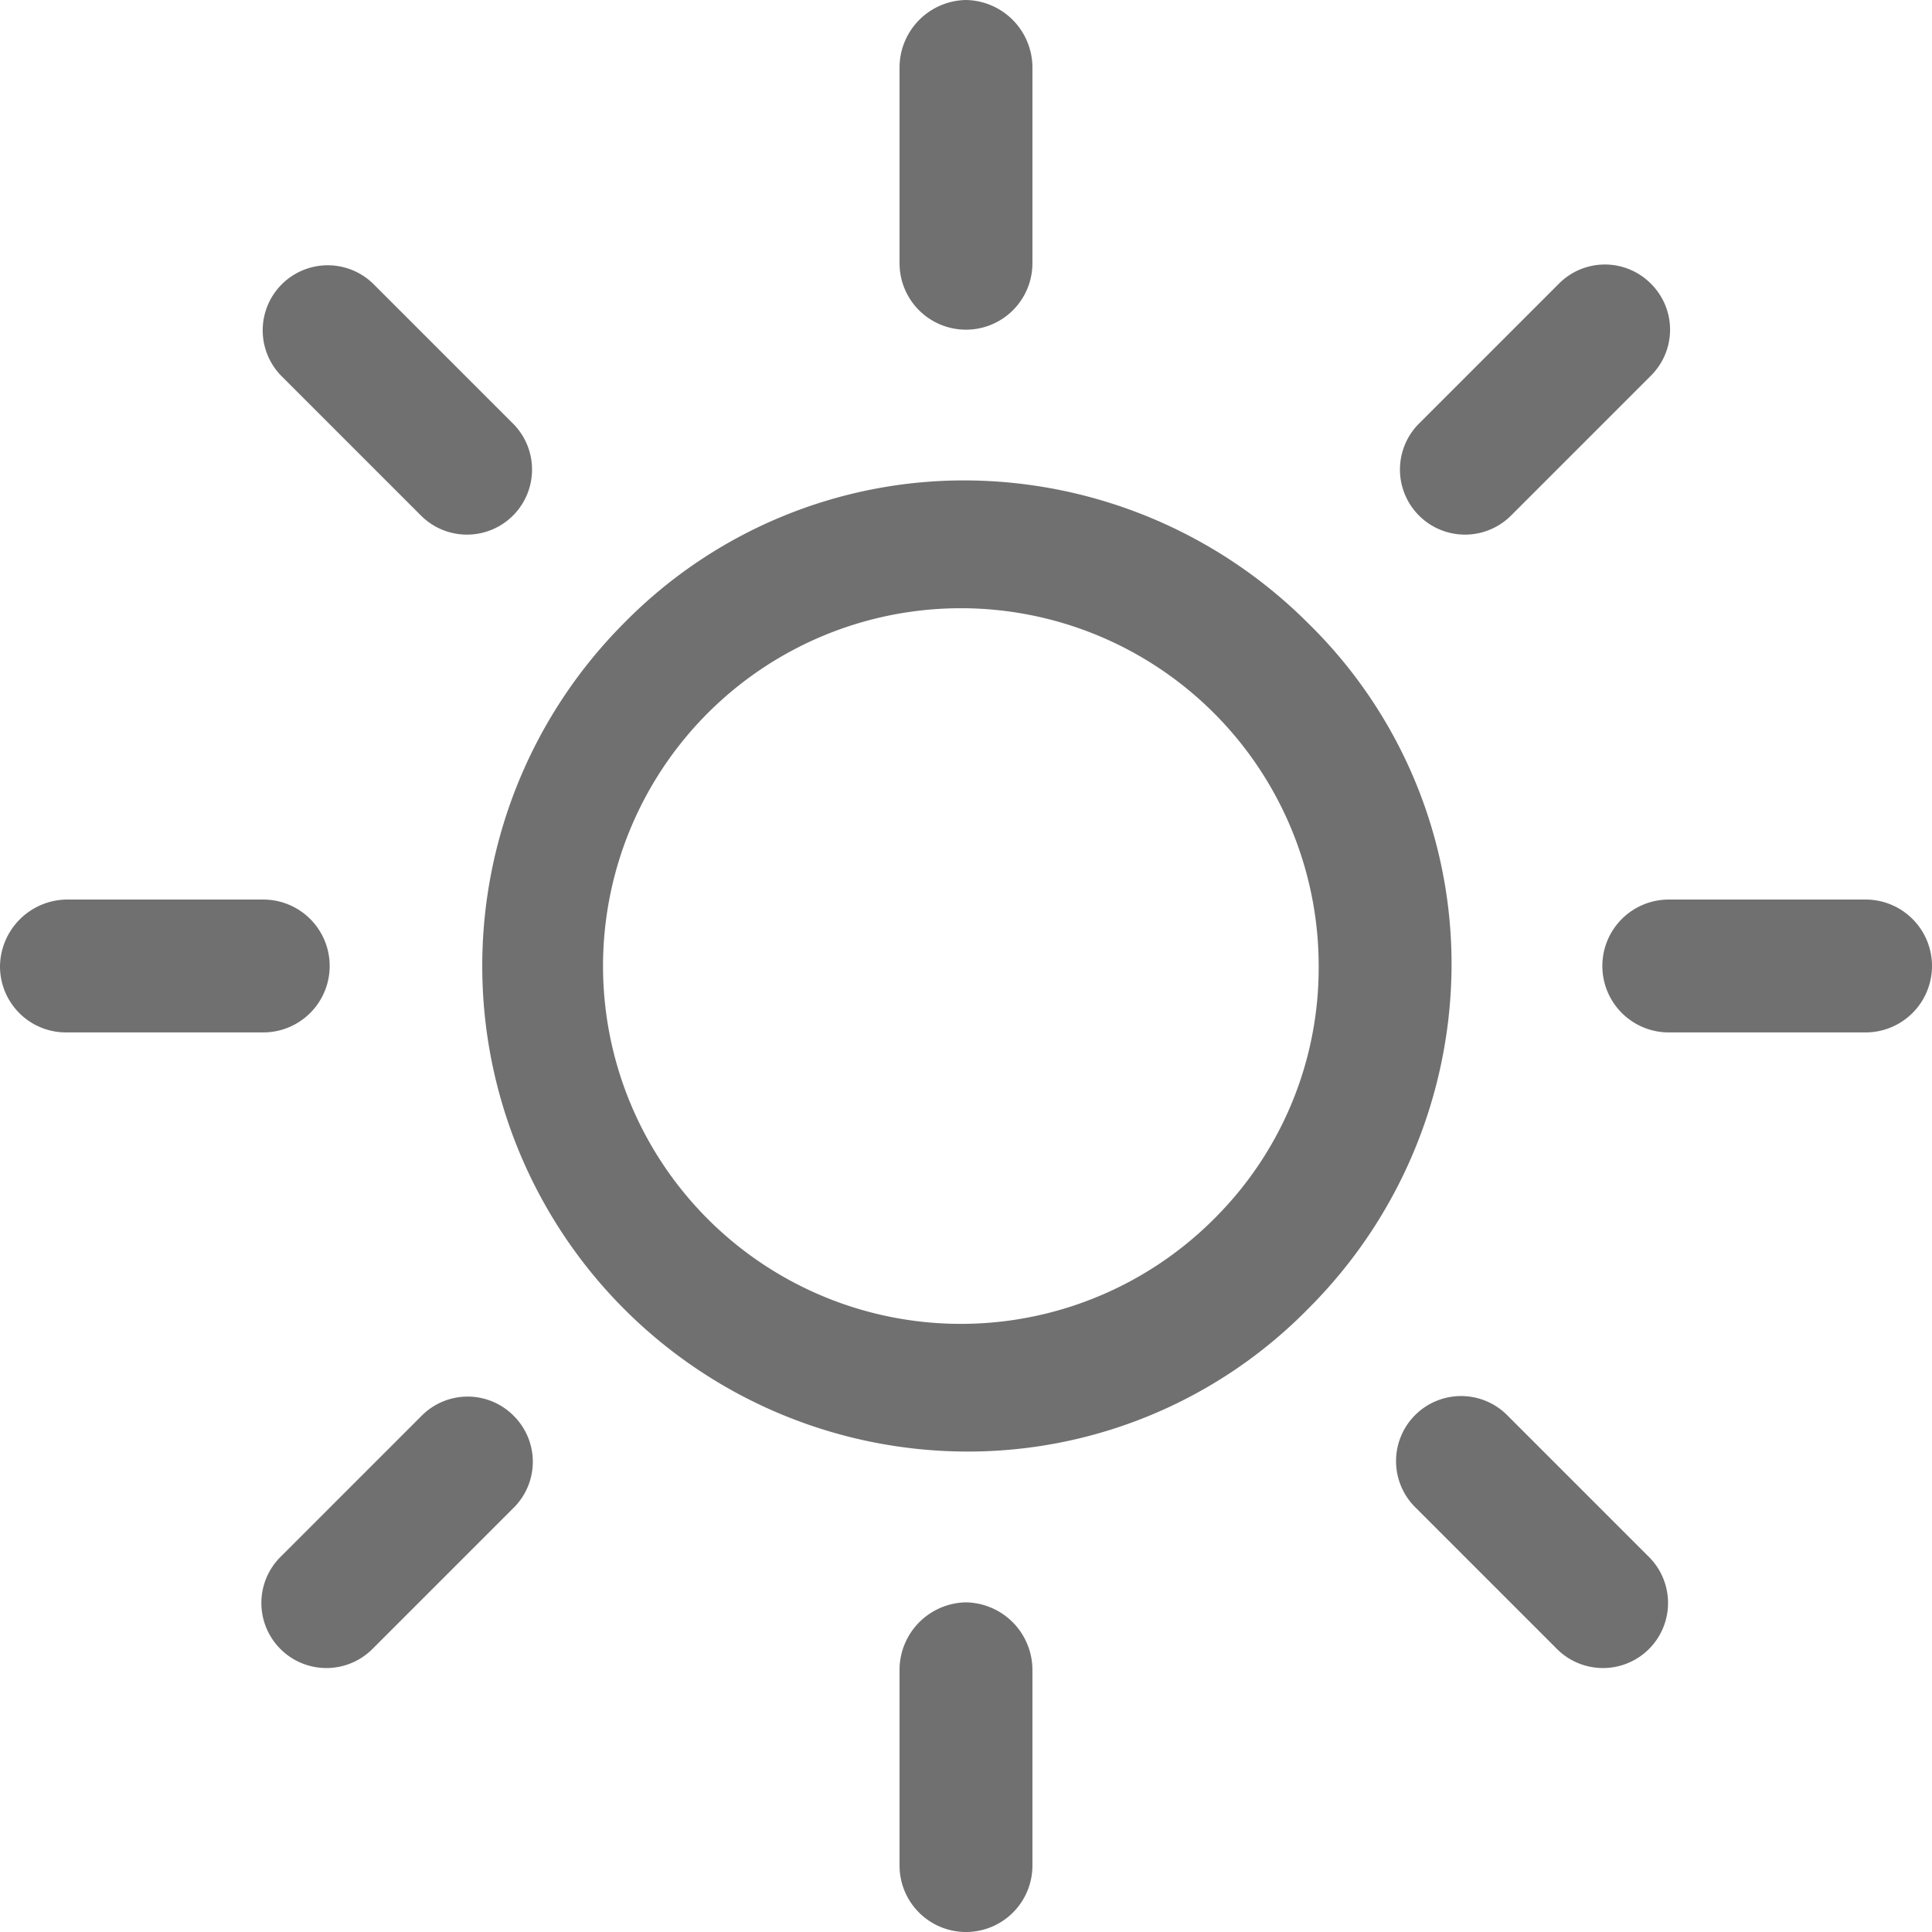
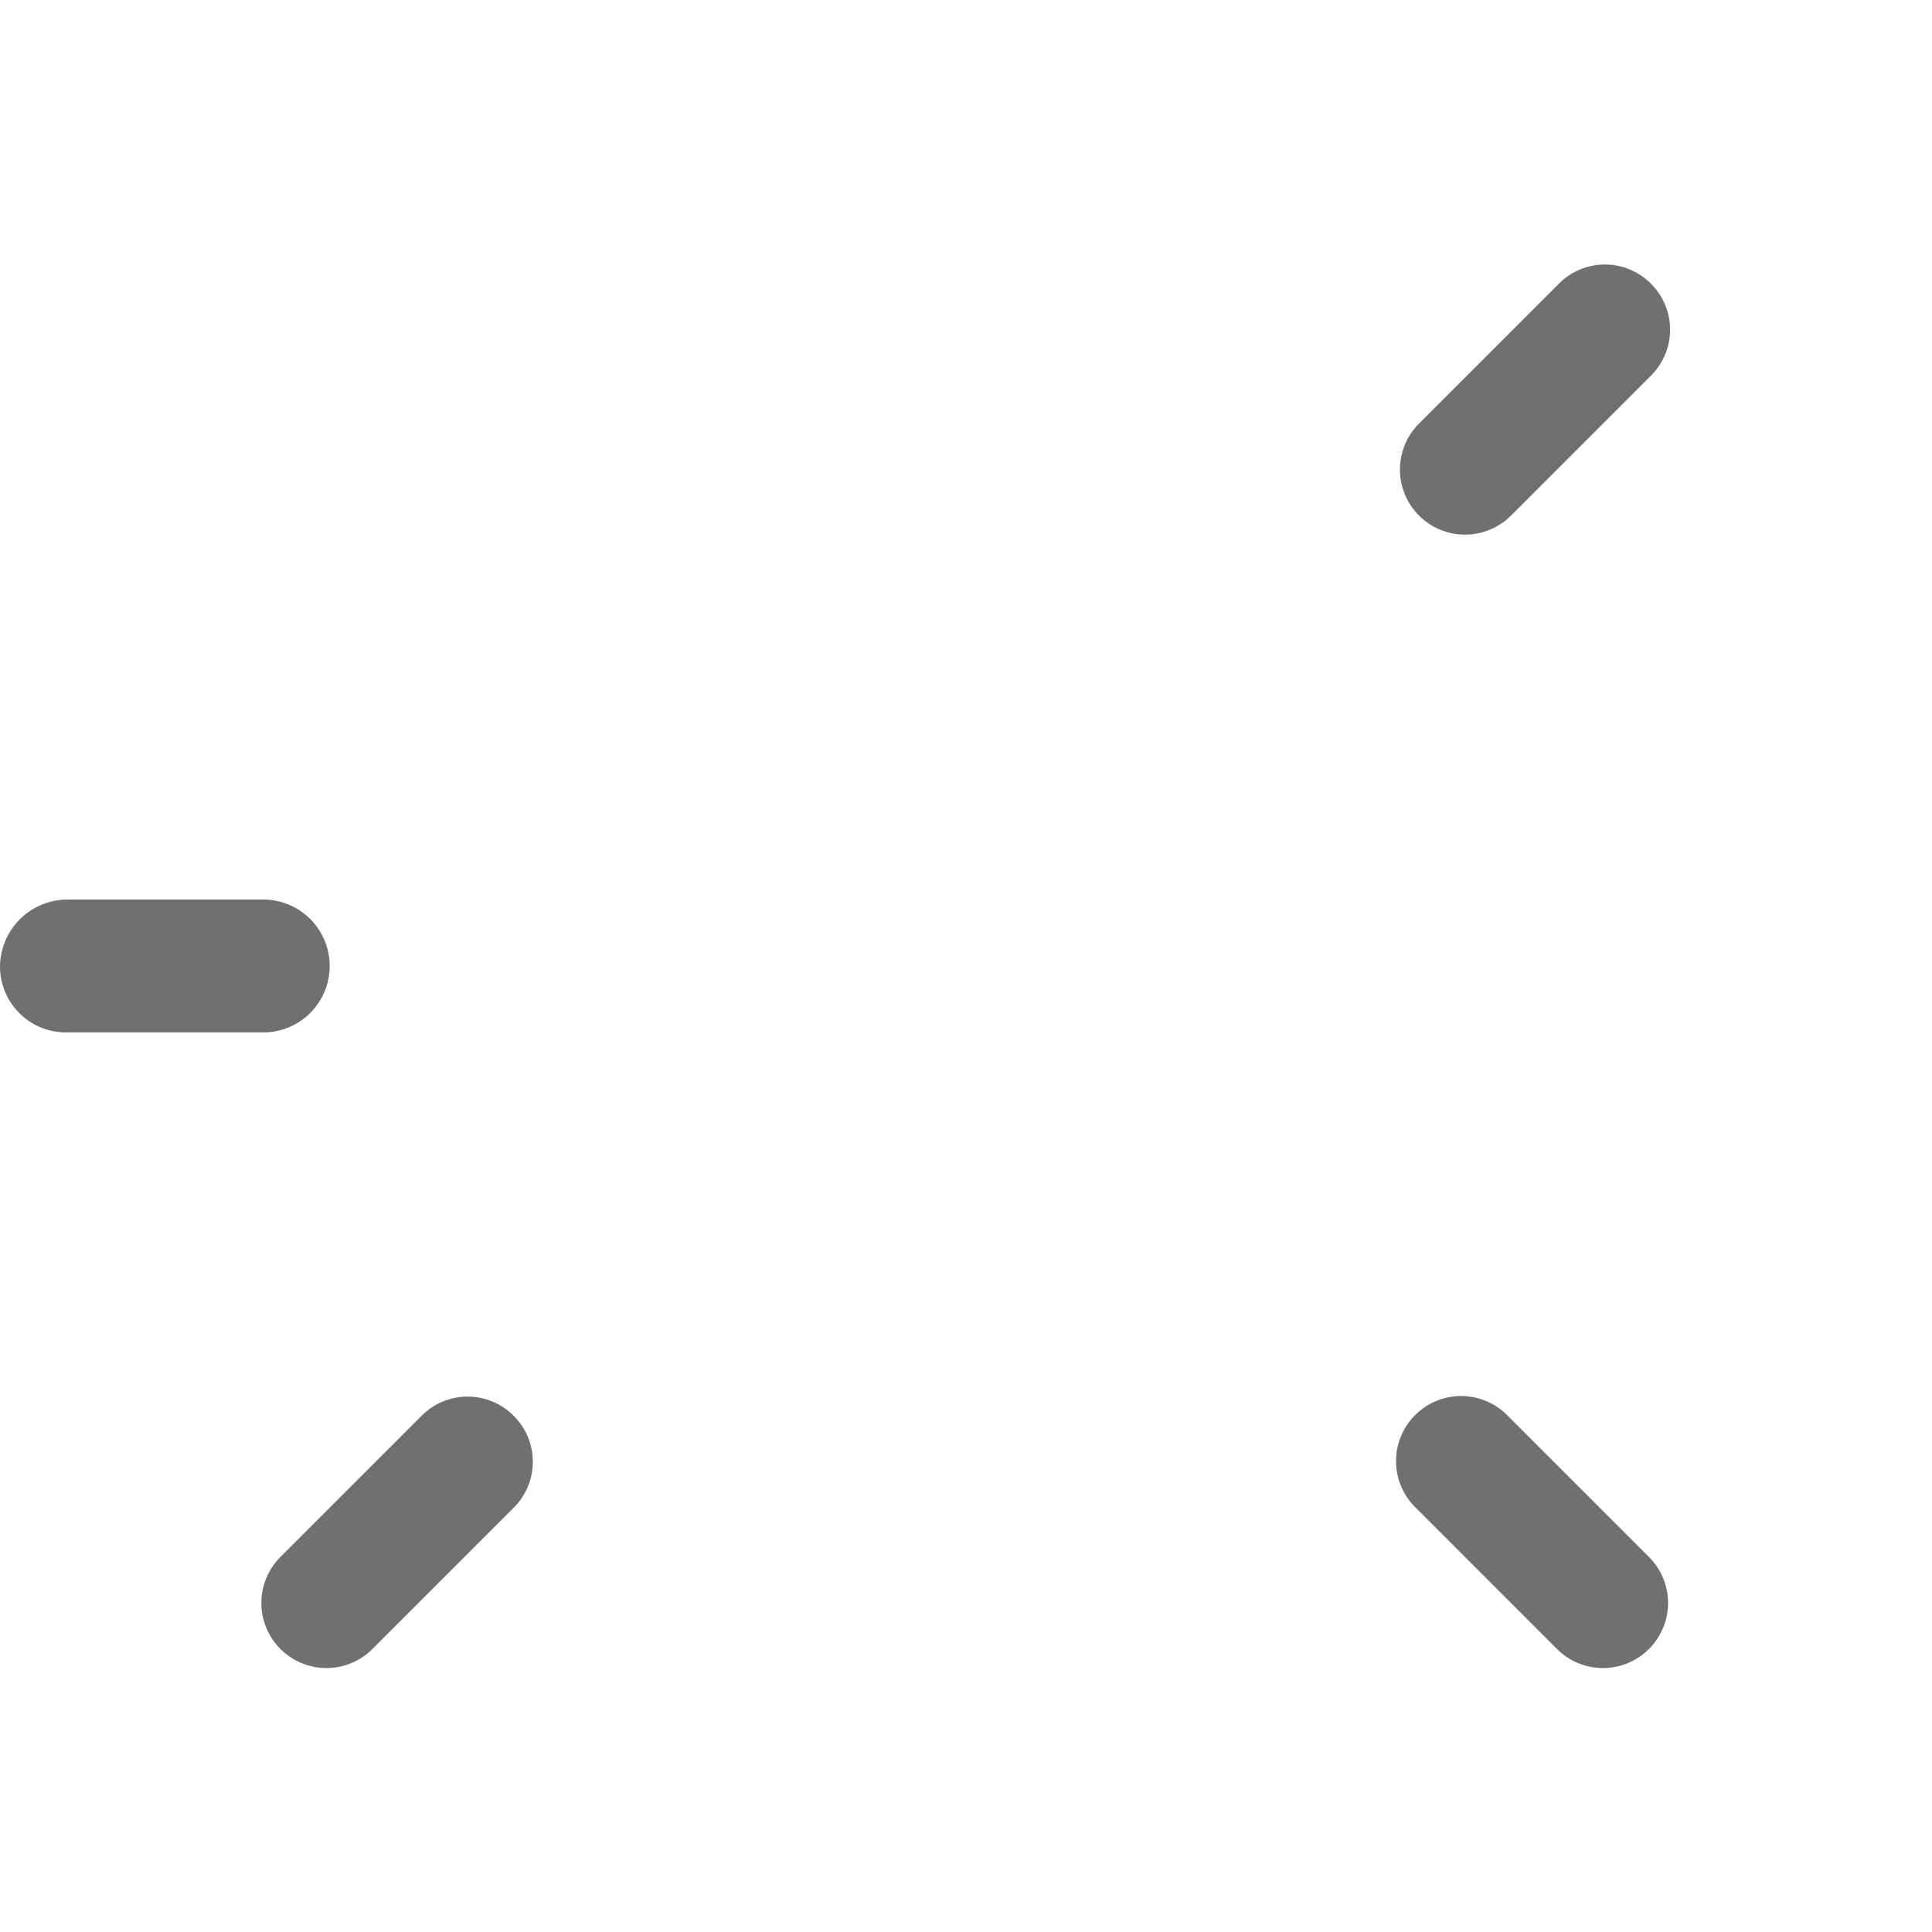
<svg xmlns="http://www.w3.org/2000/svg" width="56.153" height="56.153" viewBox="0 0 56.153 56.153">
  <g transform="translate(13.964 13.964)">
-     <path d="M99.266,79.359a14.16,14.16,0,0,0-9.953-4.16,13.854,13.854,0,0,0-9.953,4.16,14.113,14.113,0,0,0,9.953,24.066,13.853,13.853,0,0,0,9.953-4.159,14.16,14.16,0,0,0,4.159-9.953A13.853,13.853,0,0,0,99.266,79.359ZM96.592,96.592a10.4,10.4,0,1,1,2.971-7.279A10.274,10.274,0,0,1,96.592,96.592Z" transform="translate(-75.2 -75.2)" fill="#707070" />
-   </g>
+     </g>
  <g transform="translate(46.572 26.145)">
-     <path d="M258.45,140.8h-5.719a1.931,1.931,0,0,0,0,3.862h5.719a1.931,1.931,0,1,0,0-3.862Z" transform="translate(-250.8 -140.8)" fill="#707070" />
-   </g>
+     </g>
  <g transform="translate(26.145 46.572)">
-     <path d="M142.731,250.8a1.966,1.966,0,0,0-1.931,1.931v5.719a1.931,1.931,0,1,0,3.862,0v-5.719A1.966,1.966,0,0,0,142.731,250.8Z" transform="translate(-140.8 -250.8)" fill="#707070" />
-   </g>
+     </g>
  <g transform="translate(40.592 40.592)">
    <path d="M225.916,223.242l-4.085-4.085a1.891,1.891,0,1,0-2.674,2.674l4.085,4.085a1.891,1.891,0,1,0,2.674-2.674Z" transform="translate(-218.6 -218.6)" fill="#707070" />
  </g>
  <g transform="translate(26.145)">
-     <path d="M142.731,0A1.966,1.966,0,0,0,140.8,1.931V7.651a1.931,1.931,0,1,0,3.862,0V1.931A1.966,1.966,0,0,0,142.731,0Z" transform="translate(-140.8)" fill="#707070" />
-   </g>
+     </g>
  <g transform="translate(40.667 7.688)">
    <path d="M226.316,41.957a1.883,1.883,0,0,0-2.674,0l-4.085,4.085a1.891,1.891,0,0,0,2.674,2.674l4.085-4.085A1.883,1.883,0,0,0,226.316,41.957Z" transform="translate(-219 -41.4)" fill="#707070" />
  </g>
  <g transform="translate(0 26.145)">
    <path d="M7.651,140.8H1.931A1.966,1.966,0,0,0,0,142.731a1.918,1.918,0,0,0,1.931,1.931H7.651a1.931,1.931,0,0,0,0-3.862Z" transform="translate(0 -140.8)" fill="#707070" />
  </g>
  <g transform="translate(7.613 40.592)">
    <path d="M48.316,219.157a1.882,1.882,0,0,0-2.674,0l-4.085,4.085a1.891,1.891,0,1,0,2.674,2.674l4.085-4.085A1.883,1.883,0,0,0,48.316,219.157Z" transform="translate(-41 -218.6)" fill="#707070" />
  </g>
  <g transform="translate(7.613 7.688)">
-     <path d="M48.316,46.042l-4.085-4.085a1.891,1.891,0,0,0-2.674,2.674l4.085,4.085a1.891,1.891,0,0,0,2.674-2.674Z" transform="translate(-41 -41.4)" fill="#707070" />
-   </g>
+     </g>
</svg>